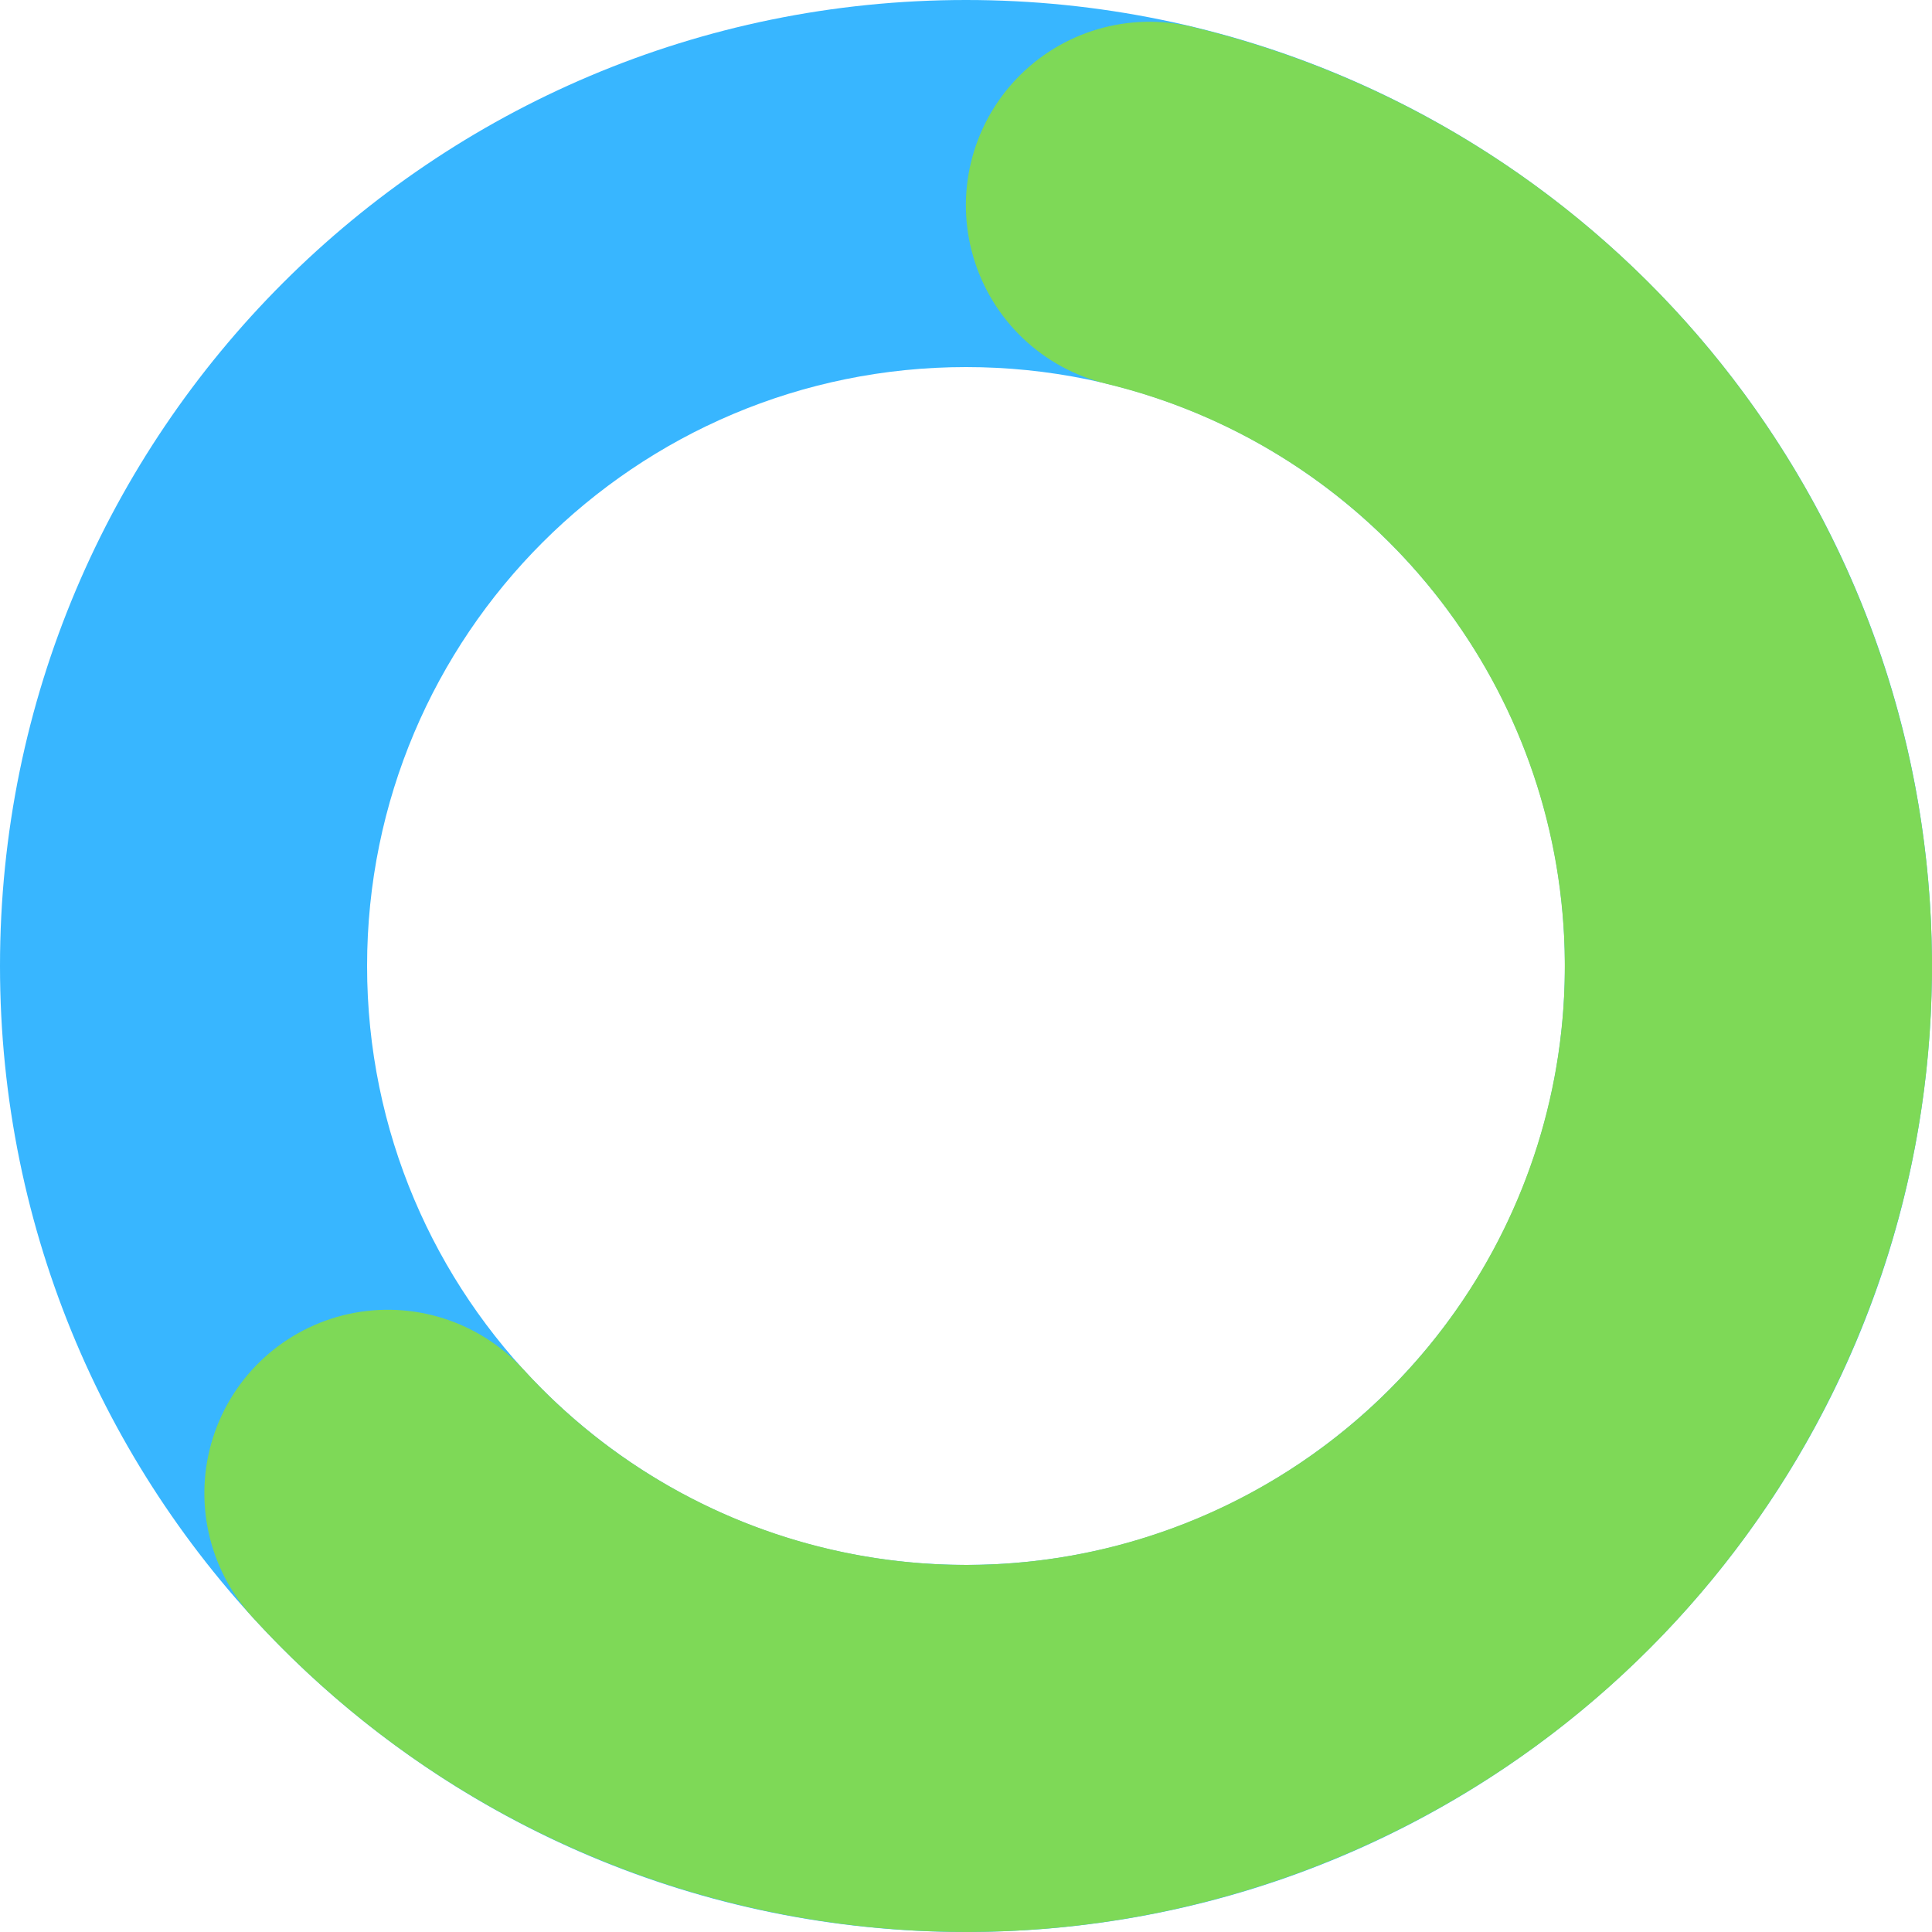
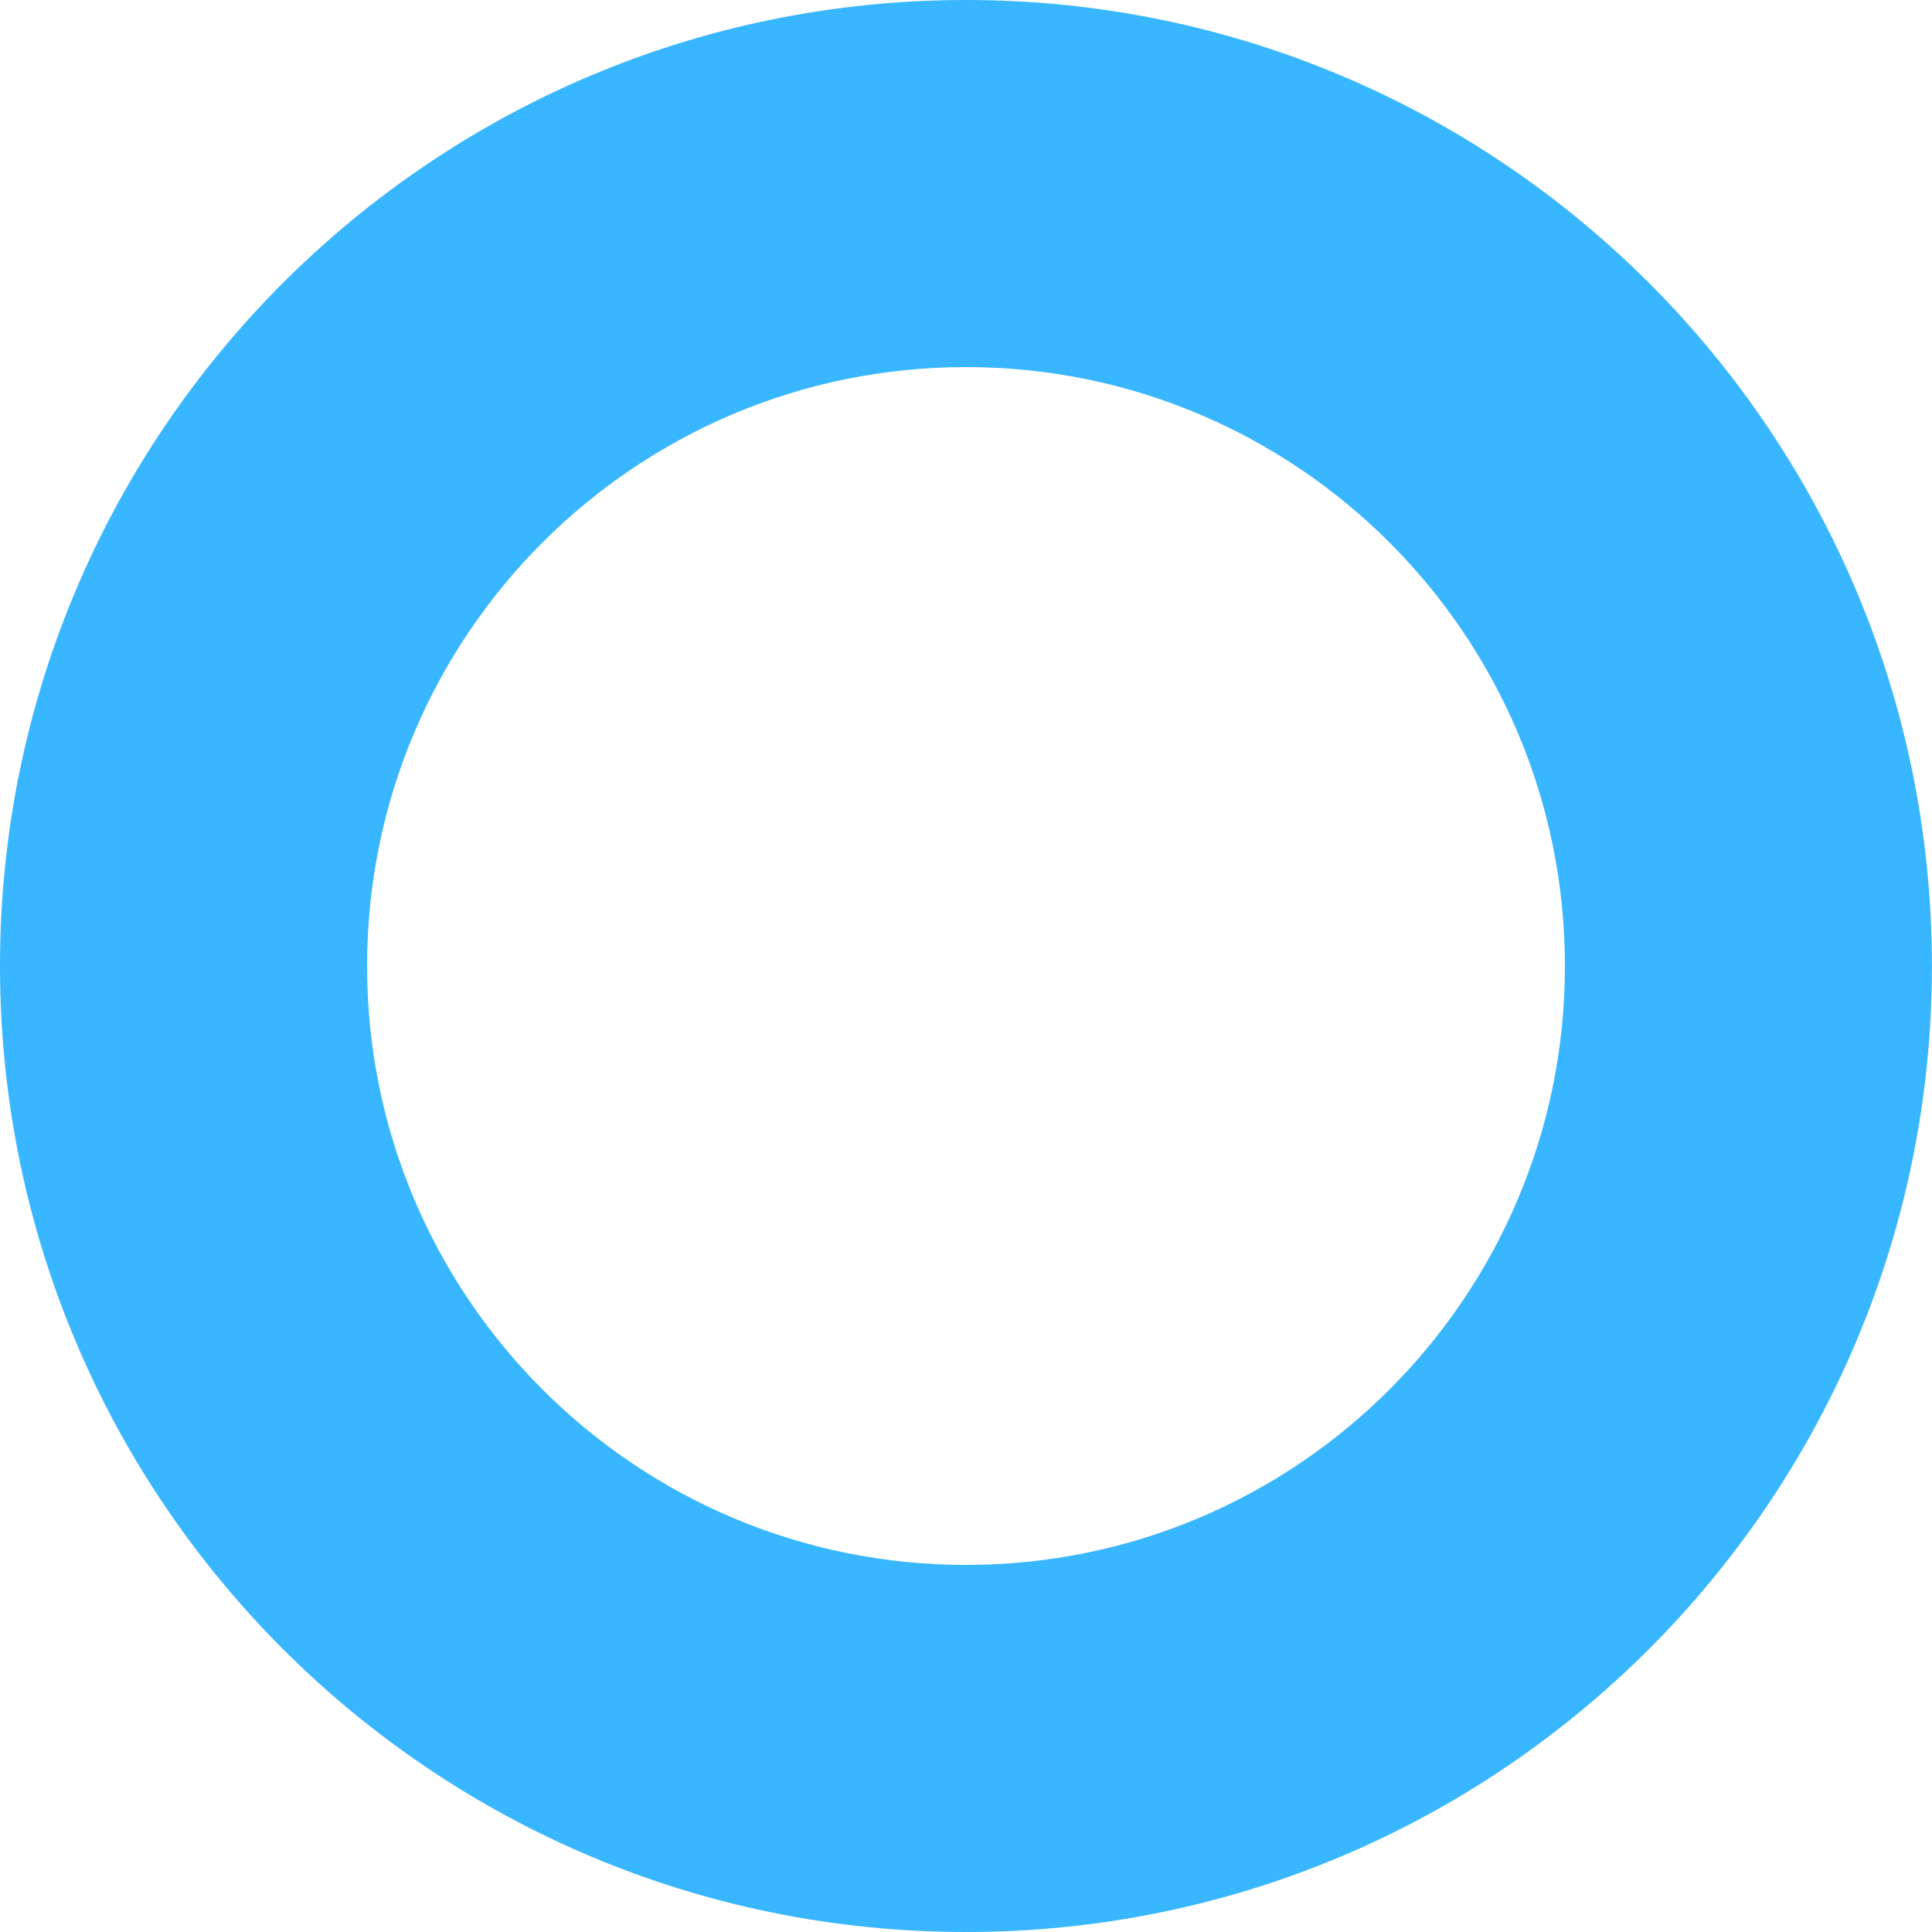
<svg xmlns="http://www.w3.org/2000/svg" width="25" height="25" viewBox="0 0 25 25" fill="none">
  <path d="M12.5 0C5.596 0 0 5.597 0 12.5C0 19.403 5.596 25 12.5 25C19.403 25 24.999 19.403 24.999 12.5C24.999 5.597 19.403 0 12.5 0ZM12.5 20.25C8.22 20.25 4.75 16.781 4.75 12.5C4.75 8.219 8.22 4.75 12.5 4.75C16.78 4.75 20.25 8.219 20.25 12.5C20.25 16.781 16.78 20.25 12.5 20.25Z" fill="#38B6FF" />
-   <path d="M15.432 0.349C20.646 1.607 24.476 6.051 24.951 11.394C25.425 16.736 22.439 21.786 17.529 23.943C12.619 26.101 6.879 24.885 3.264 20.923C2.693 20.296 2.499 19.412 2.756 18.603C3.013 17.794 3.682 17.185 4.511 17.003C5.339 16.822 6.202 17.096 6.774 17.722C9.014 20.179 12.572 20.933 15.617 19.595C18.661 18.257 20.513 15.126 20.218 11.814C19.924 8.501 17.549 5.747 14.317 4.966C13.492 4.767 12.836 4.143 12.596 3.329C12.355 2.515 12.568 1.635 13.153 1.02C13.738 0.405 14.606 0.149 15.431 0.348L15.432 0.349Z" fill="#7ED957" />
</svg>